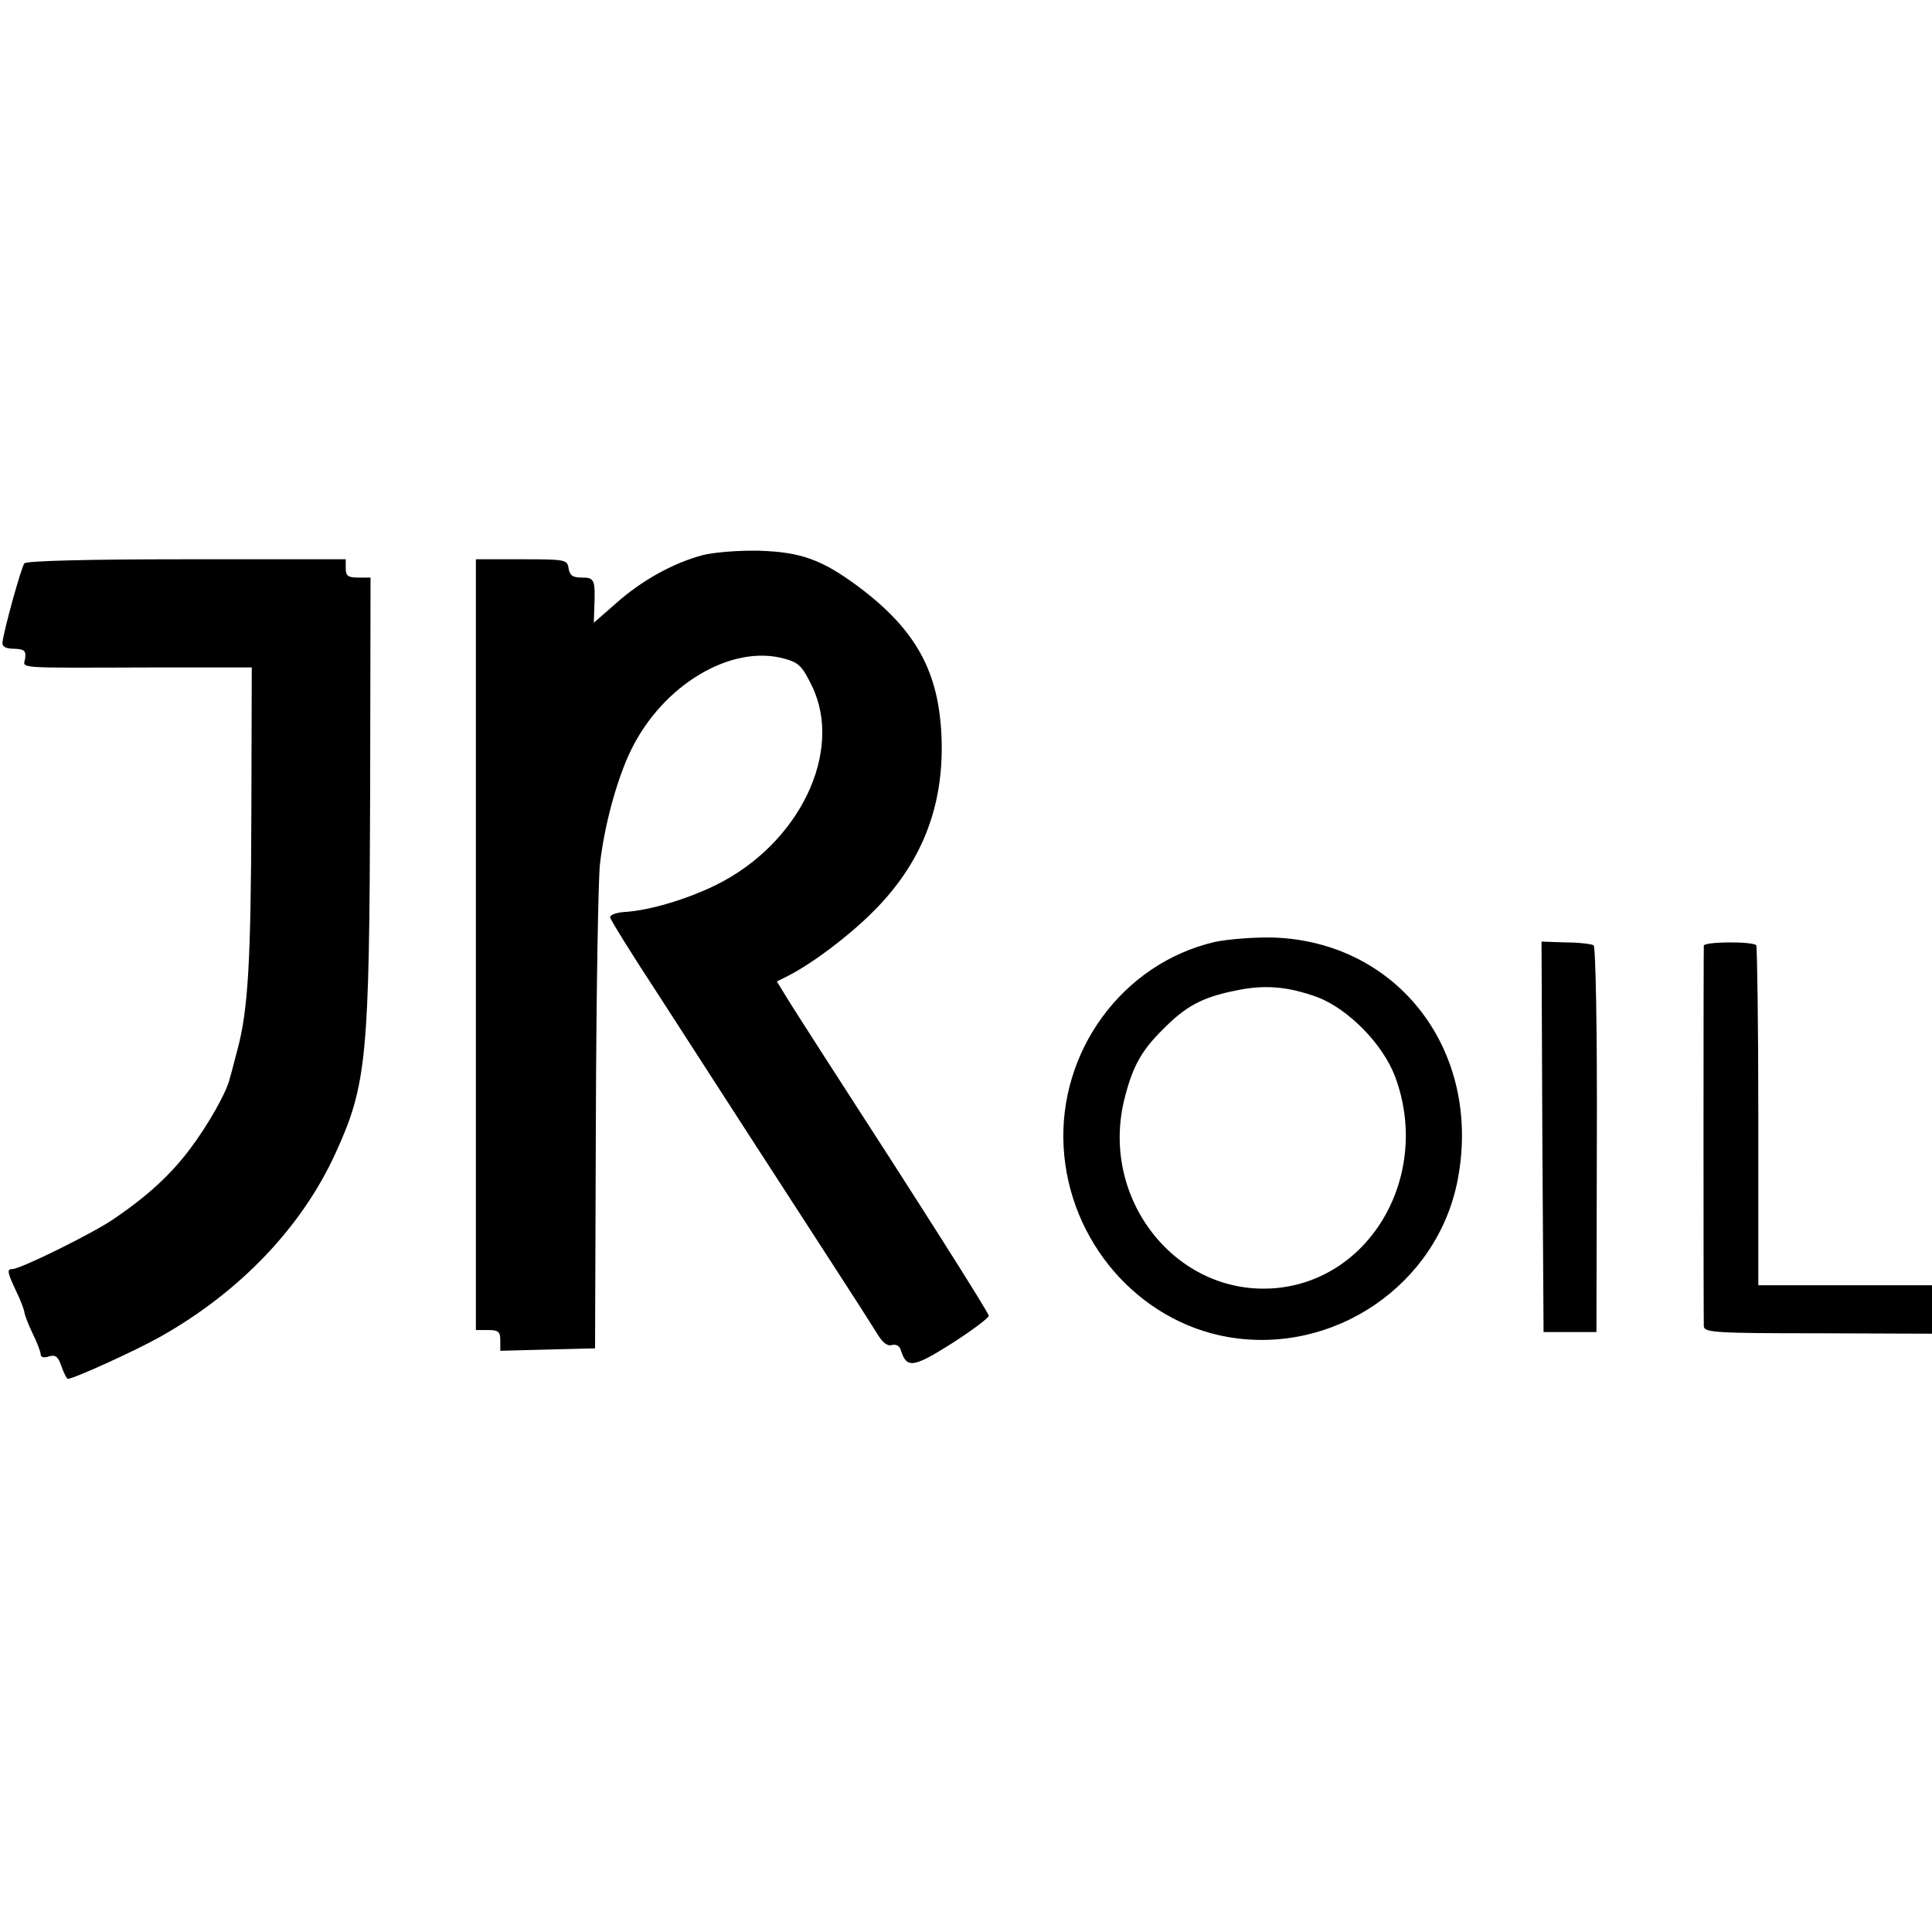
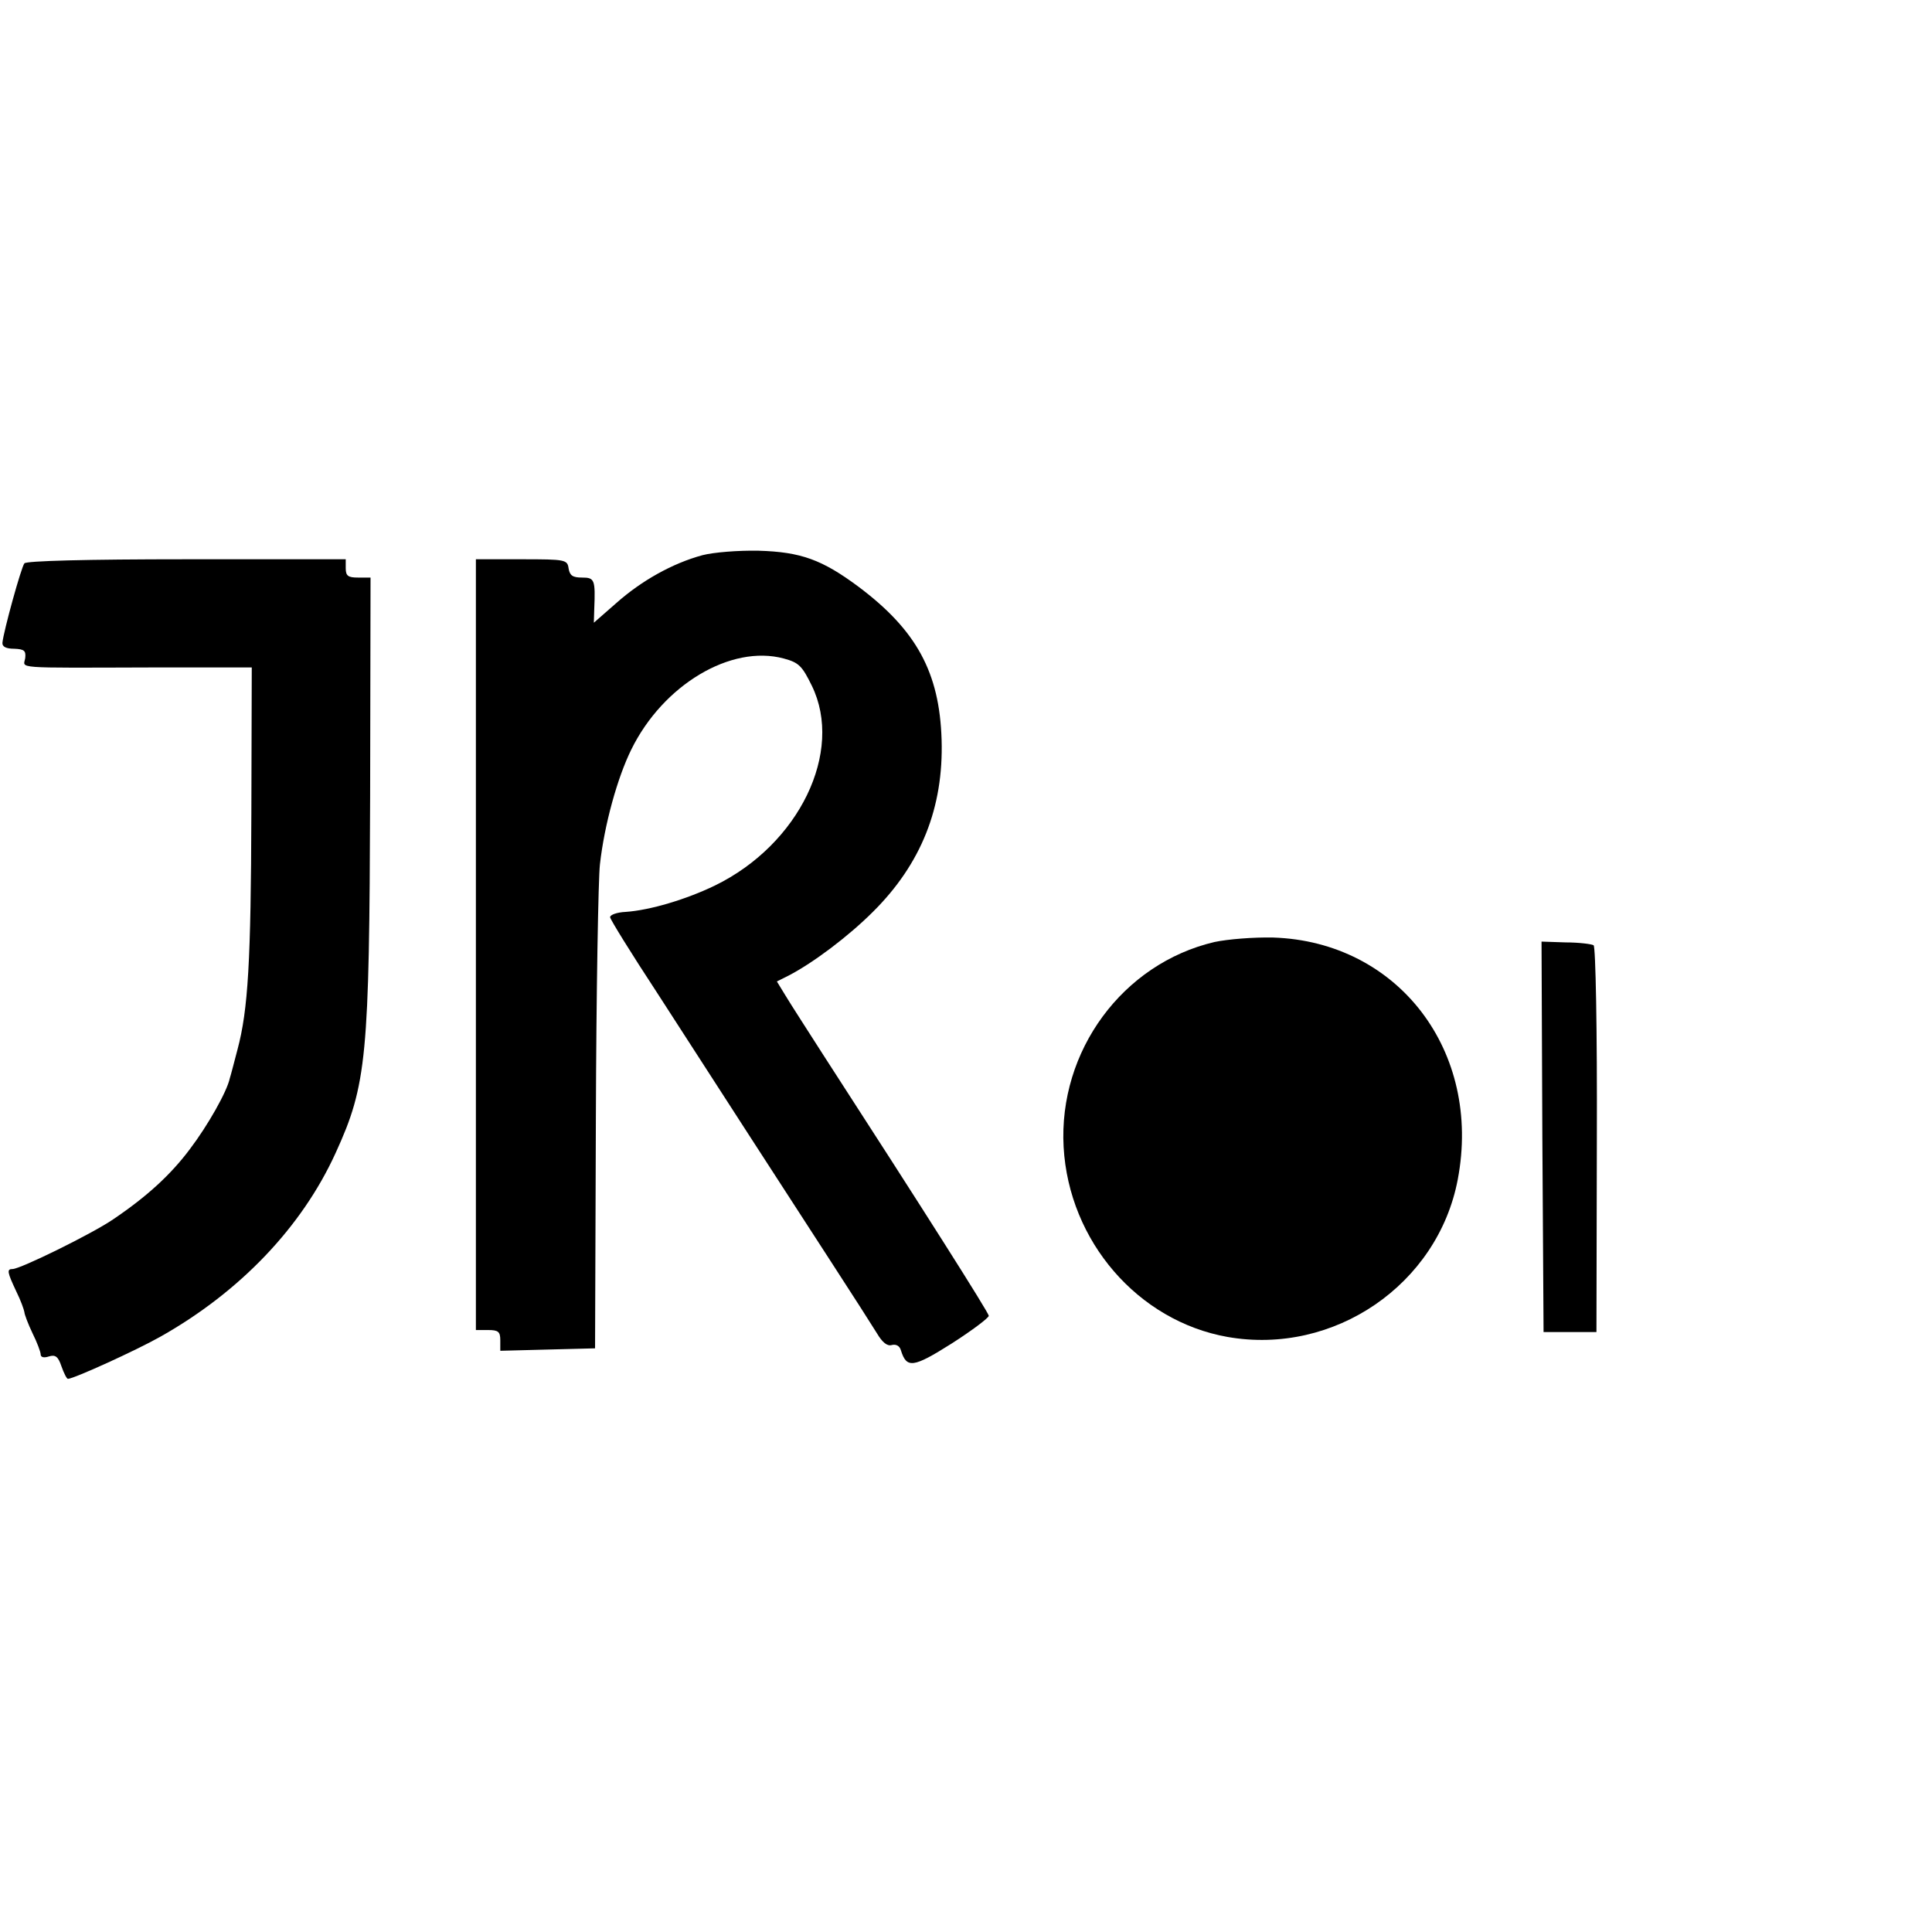
<svg xmlns="http://www.w3.org/2000/svg" version="1.0" width="475pt" height="475pt" viewBox="0 0 475 475" preserveAspectRatio="xMidYMid meet">
  <g transform="translate(0,475) scale(0.1,-0.1)" fill="#000000" stroke="none">
    <path d="M1727 3385 c-74 -20 -150 -63 -211 -117 l-56 -49 1 33 c3 73 1 78 -30 78 -23 0 -30 5 -33 22 -3 22 -7 23 -115 23 l-113 0 0 -947 0 -948 30 0 c25 0 30 -4 30 -25 l0 -26 116 3 117 3 2 565 c1 311 6 592 10 625 11 98 43 213 77 282 78 159 245 259 375 224 37 -10 45 -18 69 -67 79 -162 -31 -390 -238 -491 -70 -34 -160 -61 -220 -65 -21 -1 -38 -7 -38 -13 0 -5 52 -89 115 -185 62 -96 164 -254 226 -350 62 -96 154 -238 204 -315 50 -77 100 -155 111 -173 13 -22 25 -32 36 -29 11 3 20 -2 23 -13 14 -45 30 -43 125 17 50 32 91 63 91 68 -1 9 -162 263 -406 640 -39 61 -81 126 -93 146 l-22 36 28 14 c62 32 149 98 208 157 119 118 174 257 169 423 -5 166 -62 270 -205 377 -89 66 -141 85 -245 88 -51 1 -111 -4 -138 -11z" />
    <path d="M60 3365 c-8 -10 -51 -166 -54 -195 -1 -10 9 -15 29 -15 25 -1 29 -5 27 -23 -4 -26 -35 -24 310 -23 l247 0 -1 -357 c-1 -365 -8 -485 -34 -582 -8 -30 -16 -62 -19 -71 -7 -33 -54 -116 -98 -174 -47 -63 -106 -117 -189 -173 -51 -35 -228 -122 -247 -122 -15 0 -13 -8 9 -55 11 -22 19 -45 20 -51 0 -5 9 -29 20 -52 11 -22 20 -46 20 -52 0 -7 8 -9 20 -5 16 5 23 0 31 -24 6 -17 13 -31 16 -31 14 0 168 70 228 104 195 110 347 269 430 451 77 168 83 237 85 878 l1 537 -31 0 c-24 0 -30 4 -30 23 l0 22 -391 0 c-248 0 -394 -4 -399 -10z" />
-     <path d="M2986 2434 c-226 -53 -384 -268 -371 -504 13 -232 183 -428 403 -467 262 -46 517 129 566 387 60 315 -146 585 -454 595 -48 1 -111 -4 -144 -11z m254 -136 c75 -29 160 -115 190 -195 89 -239 -57 -499 -294 -520 -243 -21 -434 219 -371 467 20 79 42 118 95 170 55 56 96 78 175 94 73 16 131 11 205 -16z" />
+     <path d="M2986 2434 c-226 -53 -384 -268 -371 -504 13 -232 183 -428 403 -467 262 -46 517 129 566 387 60 315 -146 585 -454 595 -48 1 -111 -4 -144 -11z m254 -136 z" />
    <path d="M3792 1955 l3 -480 65 0 65 0 1 473 c1 272 -3 475 -8 478 -5 3 -36 7 -69 7 l-59 2 2 -480z" />
-     <path d="M4189 2425 c-1 -13 -1 -915 0 -936 1 -15 29 -17 281 -17 l280 -1 0 60 0 59 -214 0 -213 0 0 415 c0 229 -3 418 -5 421 -10 10 -128 9 -129 -1z" />
  </g>
</svg>